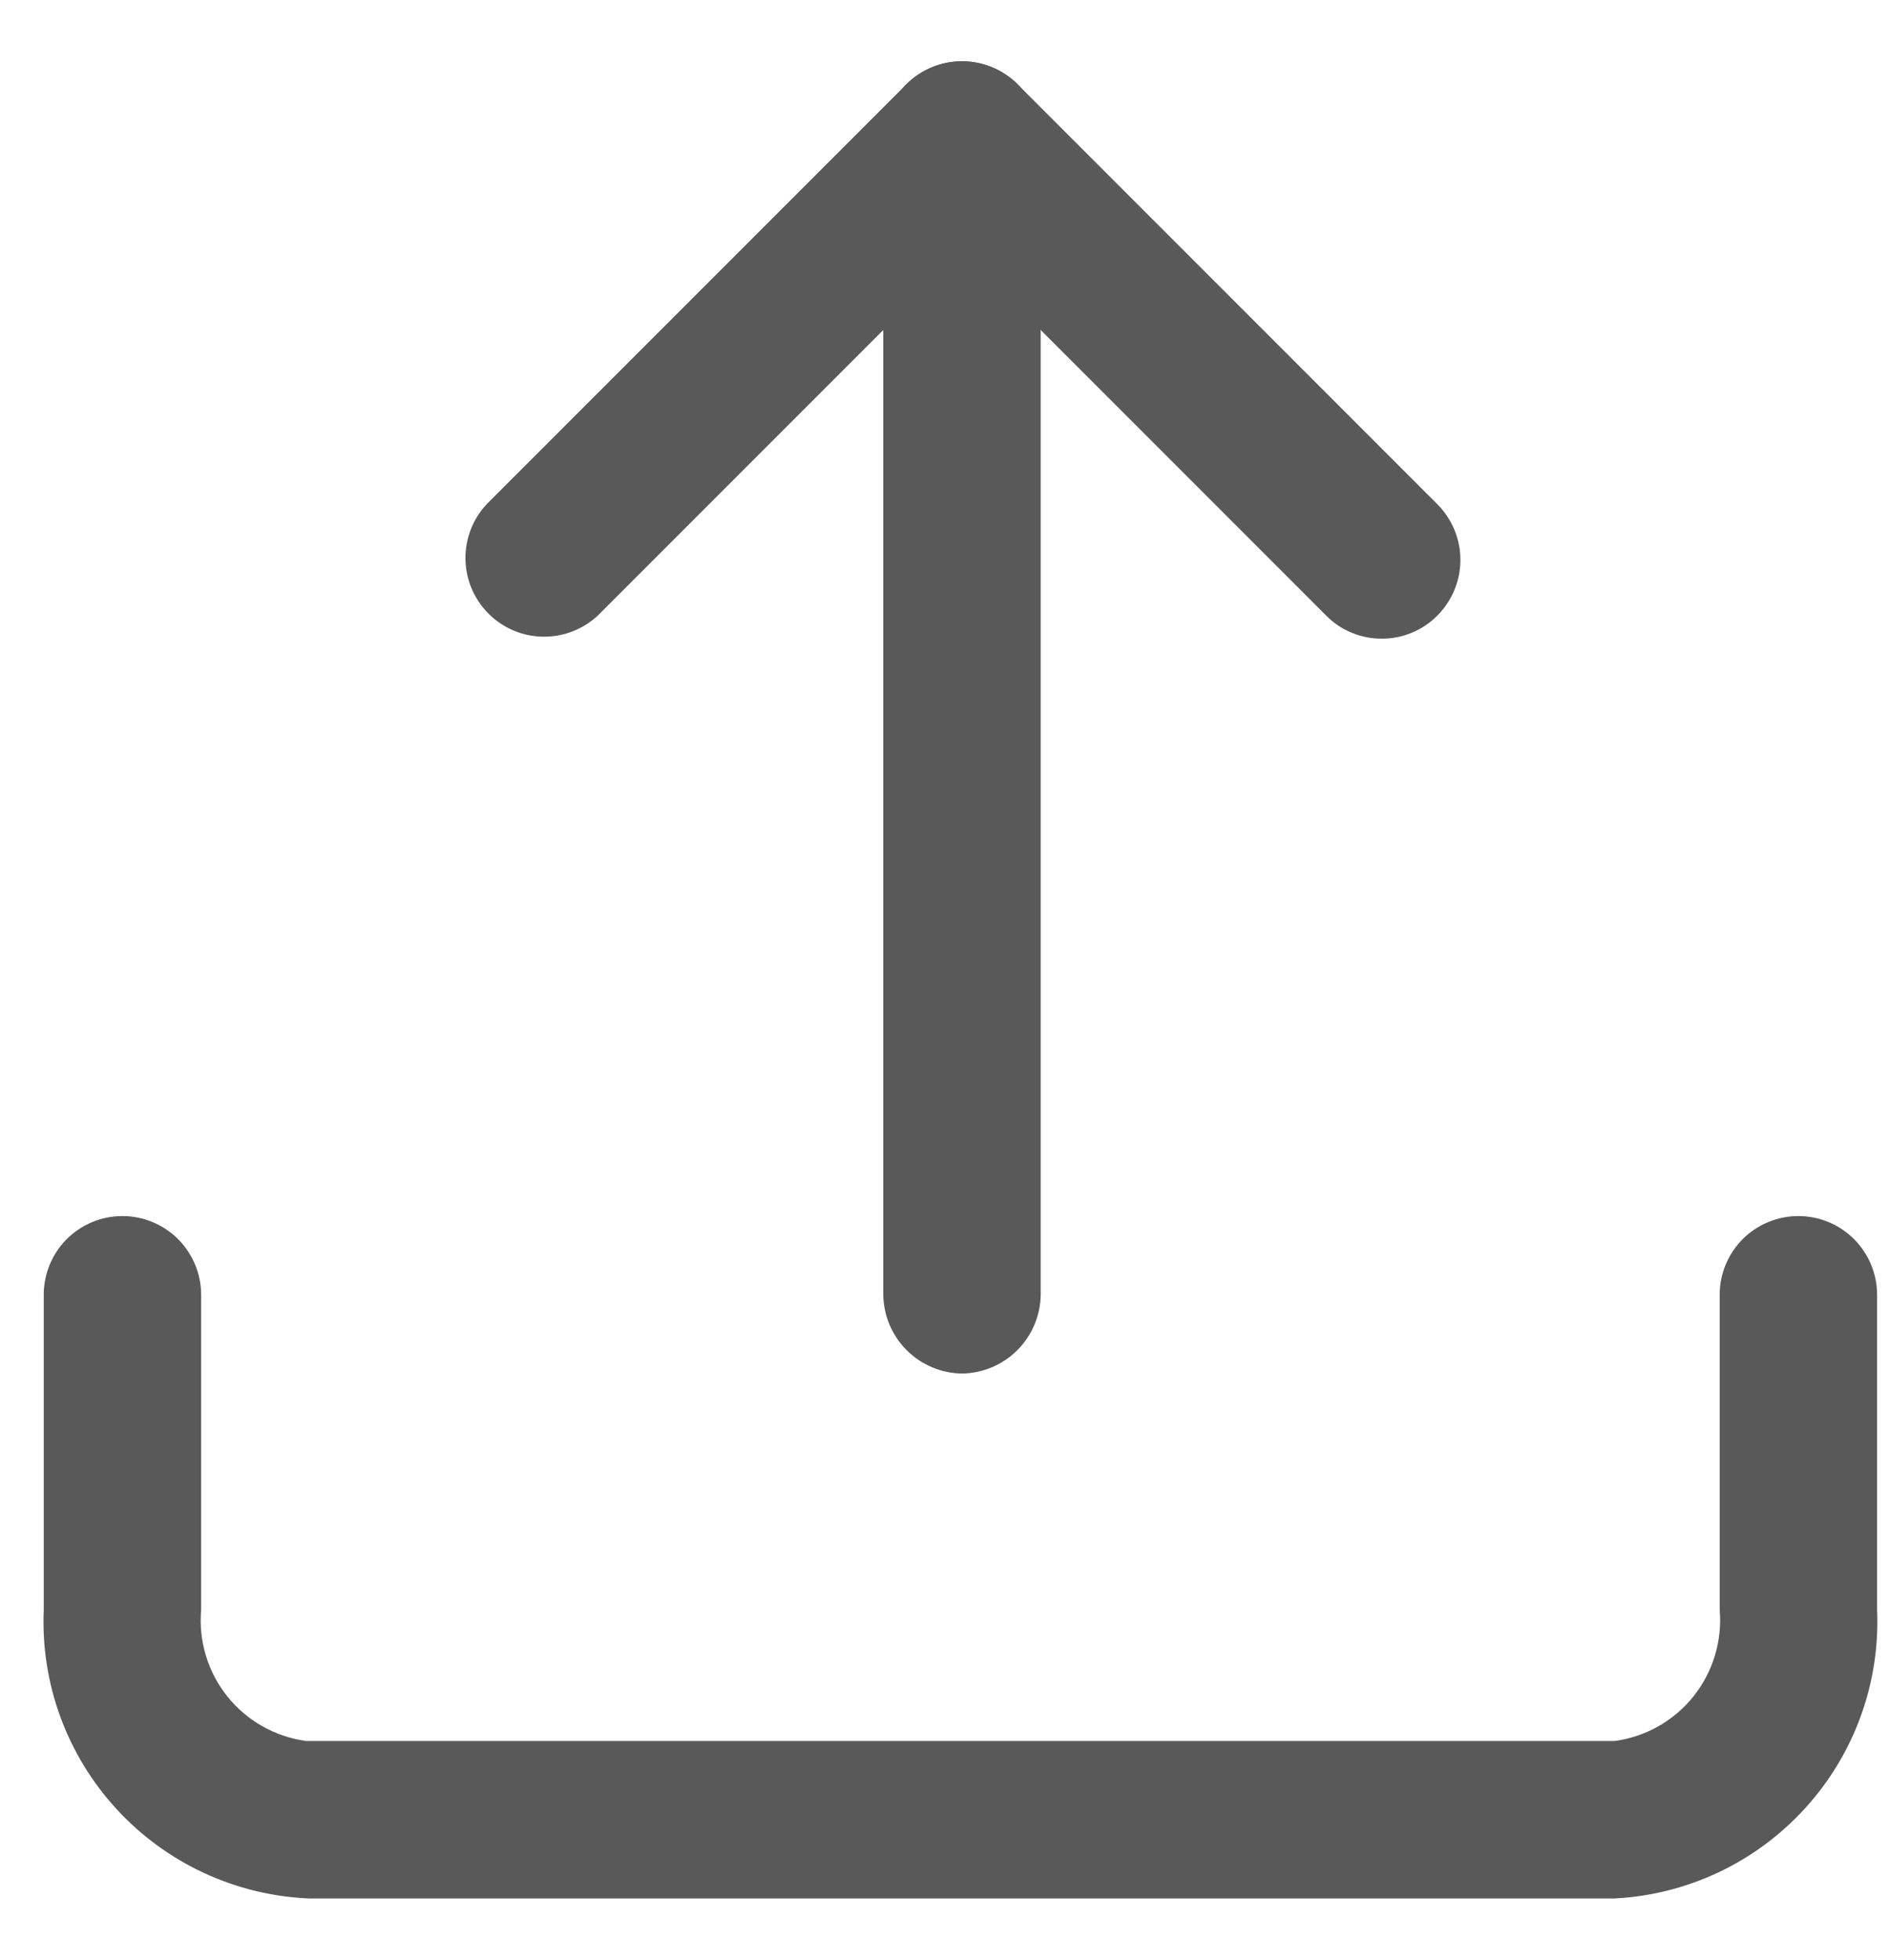
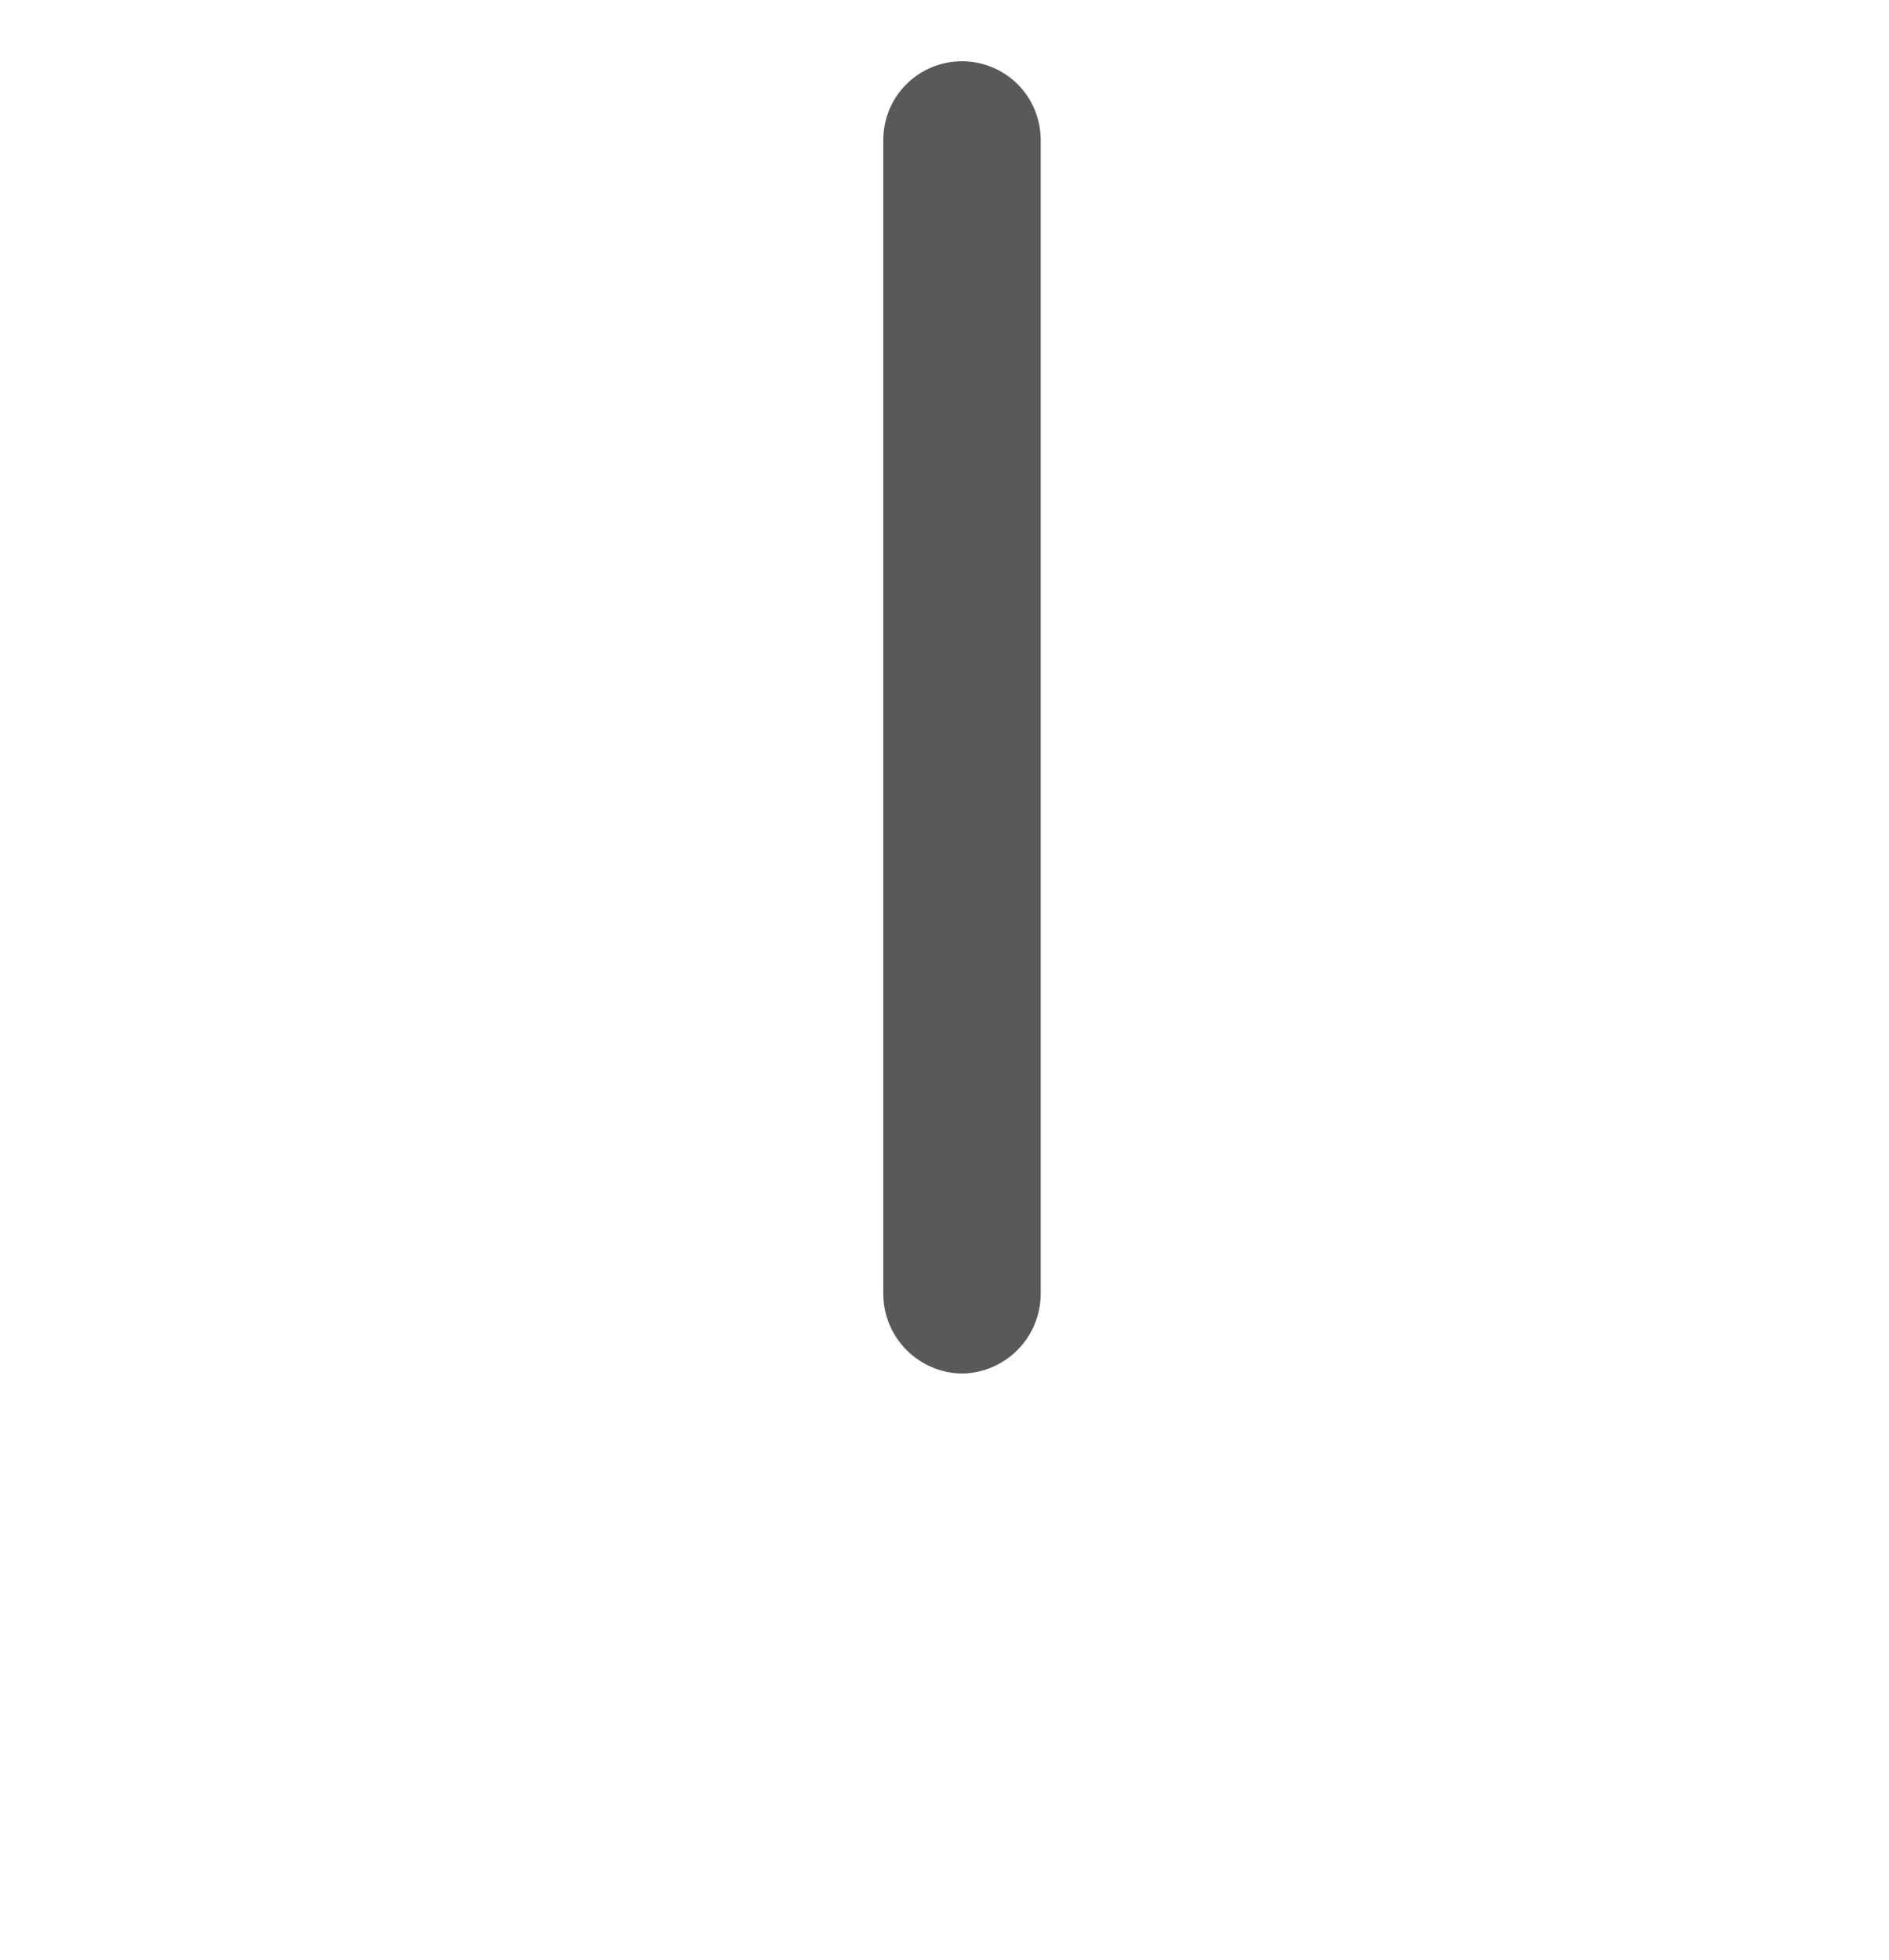
<svg xmlns="http://www.w3.org/2000/svg" width="27" height="28" viewBox="0 0 27 28" fill="none">
-   <path d="M23.08 27.125H4.42C3.899 27.104 3.389 26.98 2.916 26.761C2.444 26.542 2.019 26.233 1.667 25.849C1.314 25.466 1.041 25.017 0.862 24.529C0.683 24.04 0.603 23.52 0.625 23V18.5C0.625 18.202 0.743 17.916 0.954 17.704C1.165 17.494 1.451 17.375 1.75 17.375C2.048 17.375 2.334 17.494 2.545 17.704C2.756 17.916 2.875 18.202 2.875 18.5V23C2.836 23.445 2.97 23.889 3.249 24.238C3.529 24.587 3.932 24.815 4.375 24.875H23.08C23.523 24.815 23.926 24.587 24.205 24.238C24.484 23.889 24.618 23.445 24.58 23V18.5C24.58 18.202 24.698 17.916 24.909 17.704C25.12 17.494 25.406 17.375 25.705 17.375C26.003 17.375 26.289 17.494 26.5 17.704C26.711 17.916 26.83 18.202 26.83 18.5V23C26.875 24.043 26.506 25.062 25.803 25.834C25.101 26.607 24.122 27.071 23.08 27.125ZM19.75 9.125C19.602 9.126 19.455 9.097 19.319 9.04C19.182 8.984 19.058 8.9 18.955 8.795L13.75 3.59L8.545 8.795C8.331 8.994 8.049 9.102 7.758 9.097C7.466 9.092 7.188 8.974 6.982 8.767C6.776 8.561 6.658 8.283 6.653 7.992C6.648 7.7 6.756 7.418 6.955 7.205L12.955 1.205C13.166 0.994 13.451 0.876 13.75 0.876C14.048 0.876 14.334 0.994 14.545 1.205L20.545 7.205C20.755 7.416 20.874 7.702 20.874 8C20.874 8.298 20.755 8.584 20.545 8.795C20.441 8.9 20.317 8.984 20.18 9.04C20.044 9.097 19.898 9.126 19.75 9.125Z" fill="#595959" />
  <path d="M13.75 19.625C13.453 19.621 13.169 19.501 12.959 19.291C12.749 19.081 12.629 18.797 12.625 18.5V2C12.625 1.702 12.743 1.415 12.954 1.204C13.165 0.994 13.452 0.875 13.75 0.875C14.048 0.875 14.335 0.994 14.546 1.204C14.757 1.415 14.875 1.702 14.875 2V18.5C14.871 18.797 14.751 19.081 14.541 19.291C14.331 19.501 14.047 19.621 13.75 19.625Z" fill="#595959" />
</svg>